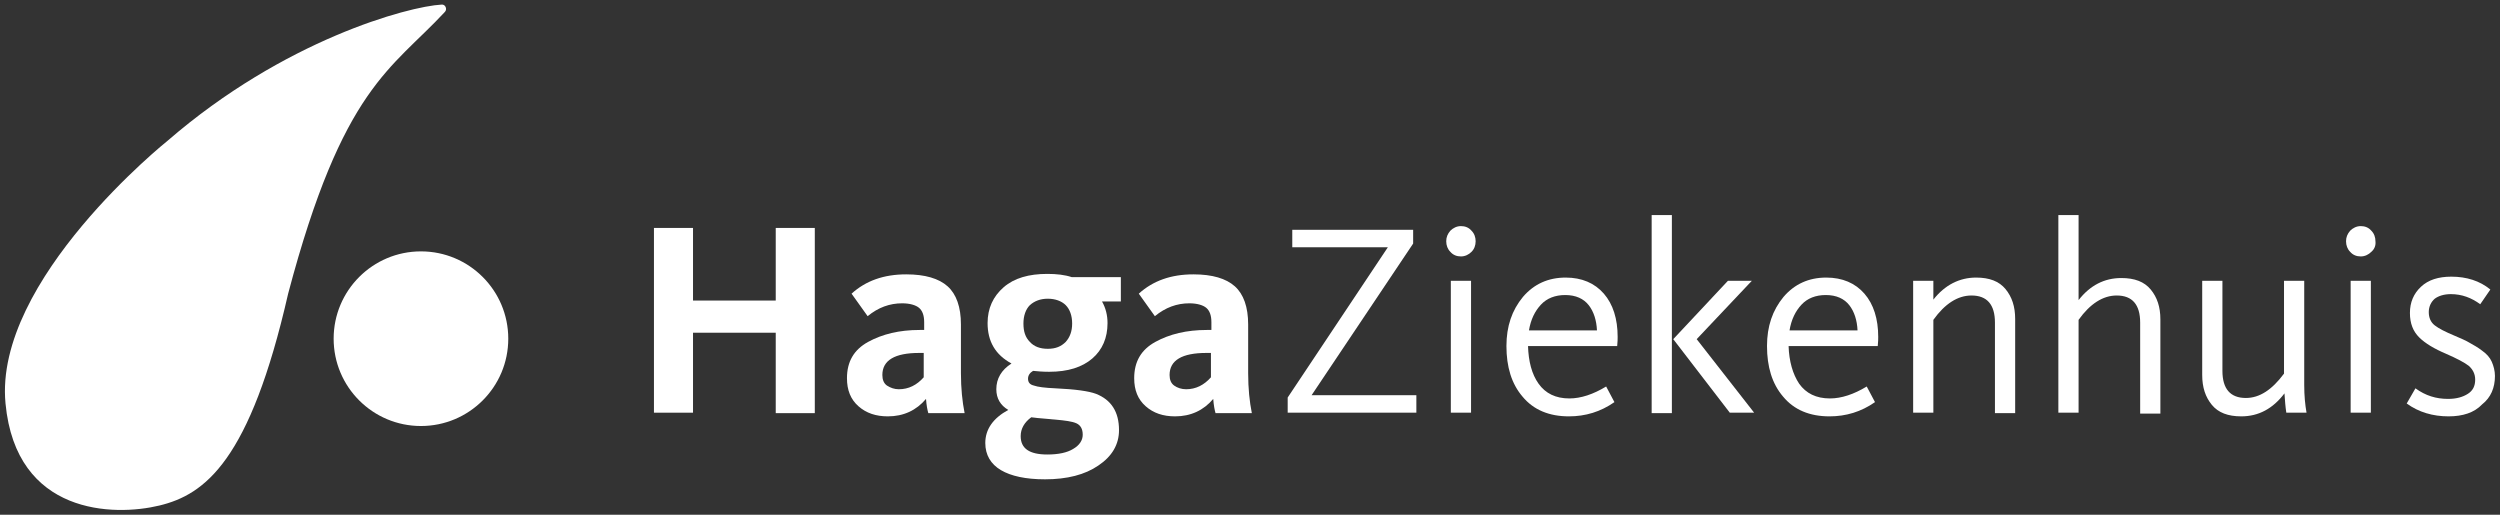
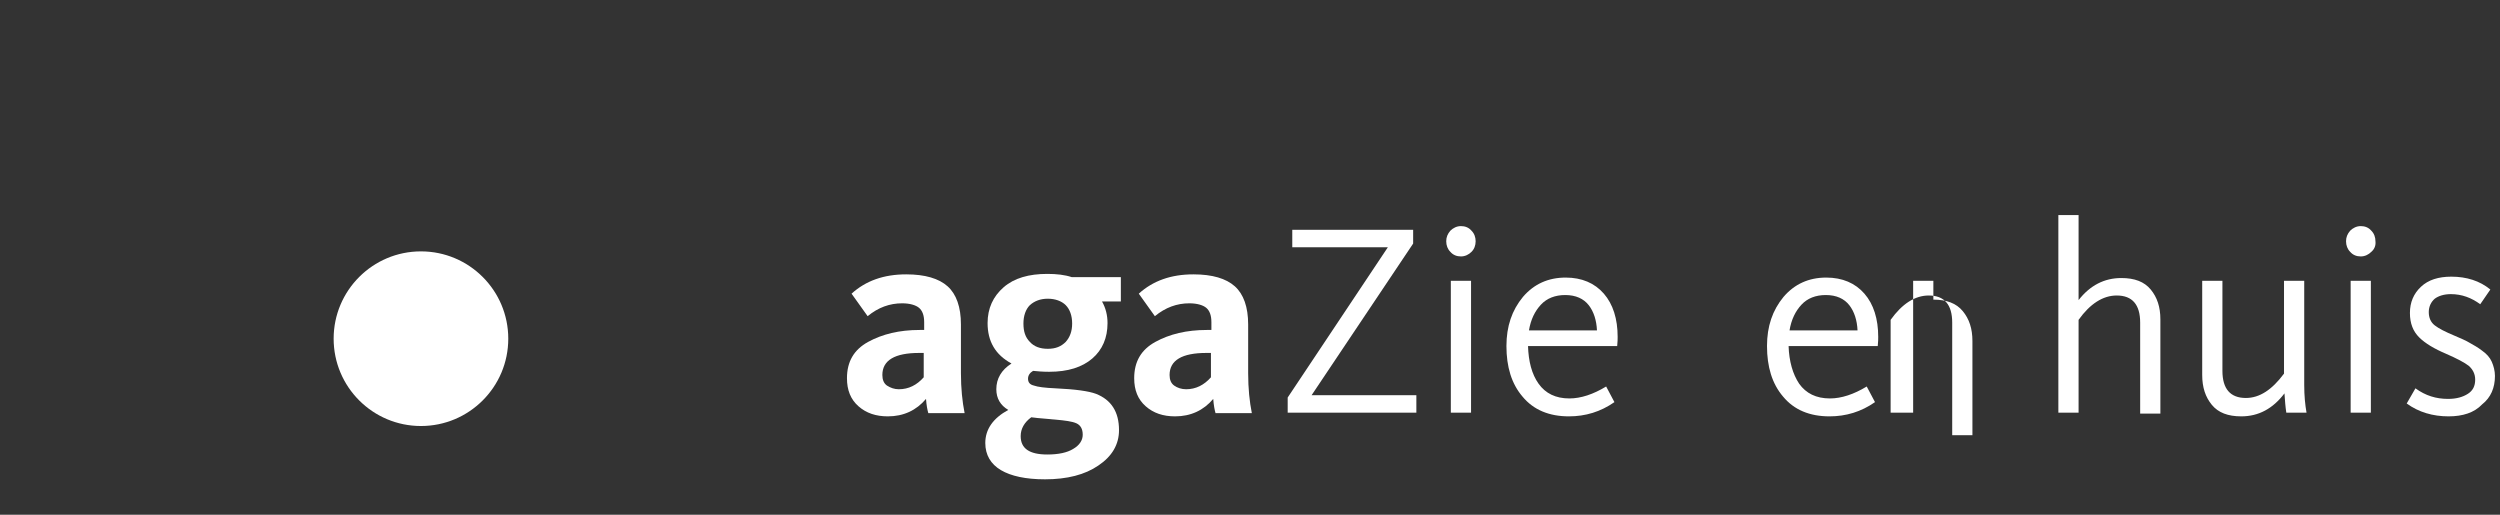
<svg xmlns="http://www.w3.org/2000/svg" version="1.1" id="Laag_1" x="0px" y="0px" viewBox="0 0 544 112" style="enable-background:new 0 0 544 112;" xml:space="preserve">
  <rect x="0" y="0" width="544" height="112" fill="#333333" stroke="none" />
  <style type="text/css">
	.st0{fill:#FFFFFF;}
</style>
  <g>
    <g>
      <g>
        <g>
          <path class="st0" d="M280.2,89.8v-3.3L302,53.8h-20.8V50h26.3V53l-22.1,33h22.8v3.8H280.2z" />
          <path class="st0" d="M320.2,54.8c-0.6,0.6-1.4,1-2.3,1c-0.9,0-1.7-0.3-2.3-1c-0.6-0.6-0.9-1.4-0.9-2.3c0-0.9,0.3-1.6,0.9-2.3      c0.6-0.6,1.4-1,2.3-1c0.9,0,1.7,0.3,2.3,1c0.6,0.6,0.9,1.4,0.9,2.3C321.1,53.4,320.8,54.2,320.2,54.8z M315.7,89.8V61.1h4.4      v28.7H315.7z" />
          <path class="st0" d="M341.4,90.6c-4.3,0-7.7-1.4-10.1-4.3c-2.4-2.8-3.5-6.5-3.5-11c0-4.3,1.2-7.8,3.6-10.7      c2.4-2.8,5.5-4.2,9.3-4.2c3.5,0,6.3,1.2,8.3,3.5c2,2.3,3,5.5,3,9.4c0,0.4,0,1.1-0.1,2h-19.4c0.1,3.3,0.8,6.1,2.3,8.2      c1.5,2.1,3.7,3.2,6.7,3.2c2.5,0,5.2-0.9,8-2.6l1.8,3.4C348.3,89.6,345,90.6,341.4,90.6z M332.7,71.9h14.8      c-0.1-2.2-0.7-4.1-1.8-5.5s-2.8-2.2-5.1-2.2c-2.2,0-4,0.7-5.3,2.1C334,67.7,333.1,69.5,332.7,71.9z" />
-           <path class="st0" d="M359.4,89.8V46.8h4.4v43.1H359.4z M376.4,89.8l-12.3-16L376,61.1h5.2l-12,12.7l12.5,16H376.4z" />
          <path class="st0" d="M398.1,90.6c-4.3,0-7.7-1.4-10.1-4.3c-2.4-2.8-3.5-6.5-3.5-11c0-4.3,1.2-7.8,3.6-10.7      c2.4-2.8,5.5-4.2,9.3-4.2c3.5,0,6.3,1.2,8.3,3.5c2,2.3,3,5.5,3,9.4c0,0.4,0,1.1-0.1,2h-19.4c0.1,3.3,0.9,6.1,2.3,8.2      c1.5,2.1,3.7,3.2,6.7,3.2c2.5,0,5.2-0.9,8-2.6l1.8,3.4C405,89.6,401.7,90.6,398.1,90.6z M389.4,71.9h14.8      c-0.1-2.2-0.7-4.1-1.8-5.5s-2.8-2.2-5.1-2.2c-2.2,0-4,0.7-5.3,2.1C390.7,67.7,389.8,69.5,389.4,71.9z" />
-           <path class="st0" d="M416.3,89.8V61.1h4.4v4.1c2.5-3.2,5.7-4.8,9.3-4.8c2.9,0,5,0.8,6.4,2.5c1.4,1.7,2.1,3.8,2.1,6.5v20.5h-4.4      V70.2c0-3.9-1.7-5.9-5.1-5.9c-3,0-5.8,1.8-8.3,5.3v20.2L416.3,89.8L416.3,89.8z" />
+           <path class="st0" d="M416.3,89.8V61.1h4.4v4.1c2.9,0,5,0.8,6.4,2.5c1.4,1.7,2.1,3.8,2.1,6.5v20.5h-4.4      V70.2c0-3.9-1.7-5.9-5.1-5.9c-3,0-5.8,1.8-8.3,5.3v20.2L416.3,89.8L416.3,89.8z" />
          <path class="st0" d="M447.9,89.8V46.8h4.4v18.5c2.5-3.2,5.6-4.8,9.3-4.8c2.9,0,5,0.8,6.4,2.5c1.4,1.7,2.1,3.8,2.1,6.5v20.5h-4.4      V70.2c0-3.9-1.7-5.9-5.1-5.9c-3,0-5.8,1.8-8.3,5.3v20.2L447.9,89.8L447.9,89.8z" />
          <path class="st0" d="M487.7,90.6c-2.9,0-5-0.8-6.4-2.5c-1.4-1.7-2.1-3.8-2.1-6.5V61.1h4.4v19.6c0,3.9,1.7,5.9,5.1,5.9      c3,0,5.7-1.8,8.3-5.3V61.1h4.4v22.7c0,2.3,0.2,4.3,0.5,6h-4.4c-0.2-1.3-0.3-2.7-0.4-4.2C494.6,88.9,491.5,90.6,487.7,90.6z" />
          <path class="st0" d="M516,54.8c-0.6,0.6-1.4,1-2.3,1c-0.9,0-1.7-0.3-2.3-1c-0.6-0.6-0.9-1.4-0.9-2.3c0-0.9,0.3-1.6,0.9-2.3      c0.6-0.6,1.4-1,2.3-1c0.9,0,1.7,0.3,2.3,1c0.6,0.6,0.9,1.4,0.9,2.3C517,53.4,516.7,54.2,516,54.8z M511.5,89.8V61.1h4.4v28.7      H511.5z" />
          <path class="st0" d="M532.8,90.6c-3.4,0-6.5-0.9-9.1-2.8l1.9-3.3c2.2,1.6,4.5,2.3,7.1,2.3c1.8,0,3.2-0.4,4.3-1.1      c1.1-0.7,1.6-1.7,1.6-3.1c0-1.2-0.5-2.2-1.4-3c-0.9-0.7-2.6-1.6-4.9-2.6c-2.6-1.1-4.6-2.3-5.9-3.6c-1.3-1.3-2-3-2-5.3      c0-2.3,0.8-4.2,2.4-5.7c1.6-1.5,3.8-2.2,6.6-2.2c3.3,0,6.2,0.9,8.5,2.8l-2.2,3.2c-1.9-1.4-4-2.2-6.4-2.2c-1.5,0-2.7,0.4-3.5,1      c-0.8,0.7-1.3,1.7-1.3,2.9c0,1.2,0.4,2.2,1.3,2.9c0.9,0.7,2.3,1.4,4.2,2.2c1.4,0.6,2.6,1.1,3.4,1.6c0.9,0.5,1.8,1,2.7,1.7      c1,0.7,1.7,1.5,2.1,2.4s0.7,2,0.7,3.1c0,2.6-0.9,4.7-2.8,6.2C538.4,89.8,535.9,90.6,532.8,90.6z" />
        </g>
      </g>
      <g>
-         <path class="st0" d="M142.3,89.8V49.6h8.5v15.8h18V49.6h8.5v40.3h-8.5V72.4h-18v17.4H142.3z" />
        <path class="st0" d="M193.2,90.6c-2.6,0-4.7-0.7-6.4-2.2c-1.7-1.5-2.5-3.5-2.5-6.1c0-3.6,1.5-6.2,4.6-7.9     c3.1-1.7,6.8-2.6,11.2-2.6h1v-1.7c0-1.5-0.4-2.5-1.1-3.1c-0.7-0.6-2-1-3.7-1c-2.7,0-5.2,0.9-7.5,2.8l-3.5-4.9     c3.1-2.8,7-4.2,11.9-4.2c4.1,0,7.1,0.9,9,2.6c1.9,1.7,2.9,4.5,2.9,8.3v10.6c0,3.3,0.3,6.2,0.8,8.7H202c-0.2-0.7-0.4-1.7-0.5-3.1     C199.4,89.3,196.6,90.6,193.2,90.6z M195.6,84.7c2.1,0,3.9-0.9,5.4-2.6v-5.3h-1c-5.3,0-8,1.6-8,4.8c0,1,0.3,1.8,1,2.3     C193.8,84.4,194.6,84.7,195.6,84.7z" />
        <path class="st0" d="M227.4,104.3c-4.2,0-7.4-0.7-9.6-2c-2.2-1.3-3.4-3.3-3.4-5.9c0-3,1.7-5.4,5-7.2c-1.7-1-2.6-2.5-2.6-4.5     c0-2.3,1.1-4.2,3.3-5.6c-3.5-1.9-5.2-4.8-5.2-8.8c0-3.2,1.2-5.8,3.5-7.8c2.3-2,5.5-2.9,9.5-2.9c2,0,3.8,0.2,5.3,0.7h10.7v5.3     h-4.1c0.8,1.4,1.2,3,1.2,4.7c0,3.2-1.1,5.8-3.3,7.7c-2.2,1.9-5.3,2.9-9.4,2.9c-1.4,0-2.5-0.1-3.5-0.2c-0.7,0.4-1.1,1-1.1,1.7     c0,0.8,0.4,1.3,1.3,1.5c0.8,0.3,2.4,0.5,4.7,0.6c4.3,0.2,7.2,0.6,8.8,1.2c3.3,1.3,5,3.9,5,7.9c0,3.1-1.5,5.7-4.5,7.7     C236.1,103.3,232.2,104.3,227.4,104.3z M227.9,98.9c2.4,0,4.3-0.4,5.6-1.2c1.4-0.8,2.1-1.9,2.1-3.1c0-1.3-0.5-2.1-1.4-2.5     c-0.9-0.4-2.4-0.6-4.6-0.8c-0.5,0-0.8-0.1-1.1-0.1c-2.3-0.2-3.6-0.3-4.1-0.4c-1.5,1.1-2.3,2.5-2.3,4.1     C222.1,97.6,224,98.9,227.9,98.9z M224.1,74.4c0.9,1,2.2,1.5,3.9,1.5c1.7,0,2.9-0.5,3.9-1.5c0.9-1,1.4-2.3,1.4-4     c0-1.7-0.5-3.1-1.4-4c-0.9-0.9-2.3-1.4-3.9-1.4s-2.9,0.5-3.9,1.4c-0.9,0.9-1.4,2.3-1.4,4C222.7,72.1,223.1,73.4,224.1,74.4z" />
        <path class="st0" d="M255.7,90.6c-2.6,0-4.7-0.7-6.4-2.2c-1.7-1.5-2.5-3.5-2.5-6.1c0-3.6,1.5-6.2,4.6-7.9     c3.1-1.7,6.8-2.6,11.2-2.6h1v-1.7c0-1.5-0.4-2.5-1.1-3.1c-0.7-0.6-2-1-3.7-1c-2.7,0-5.2,0.9-7.5,2.8l-3.5-4.9     c3.1-2.8,7-4.2,11.9-4.2c4.1,0,7.1,0.9,9,2.6c1.9,1.7,2.9,4.5,2.9,8.3v10.6c0,3.3,0.3,6.2,0.8,8.7h-7.9c-0.2-0.7-0.4-1.7-0.5-3.1     C261.9,89.3,259.1,90.6,255.7,90.6z M258.1,84.7c2.1,0,3.9-0.9,5.4-2.6v-5.3h-1c-5.3,0-8,1.6-8,4.8c0,1,0.3,1.8,1,2.3     C256.2,84.4,257.1,84.7,258.1,84.7z" />
      </g>
      <circle class="st0" cx="91.6" cy="73.7" r="19" />
    </g>
-     <path class="st0" d="M36.5,30.6c0,0-37.9,30.3-35.3,57.2c2.3,24.3,23.6,24.6,33.5,22.2c9.9-2.4,19.7-9.7,28-46.1   C74.6,18.9,85.2,15.1,96.8,2.6C97.4,2,96.9,0.9,96.1,1C88.8,1.4,61.8,8.7,36.5,30.6" />
  </g>
</svg>